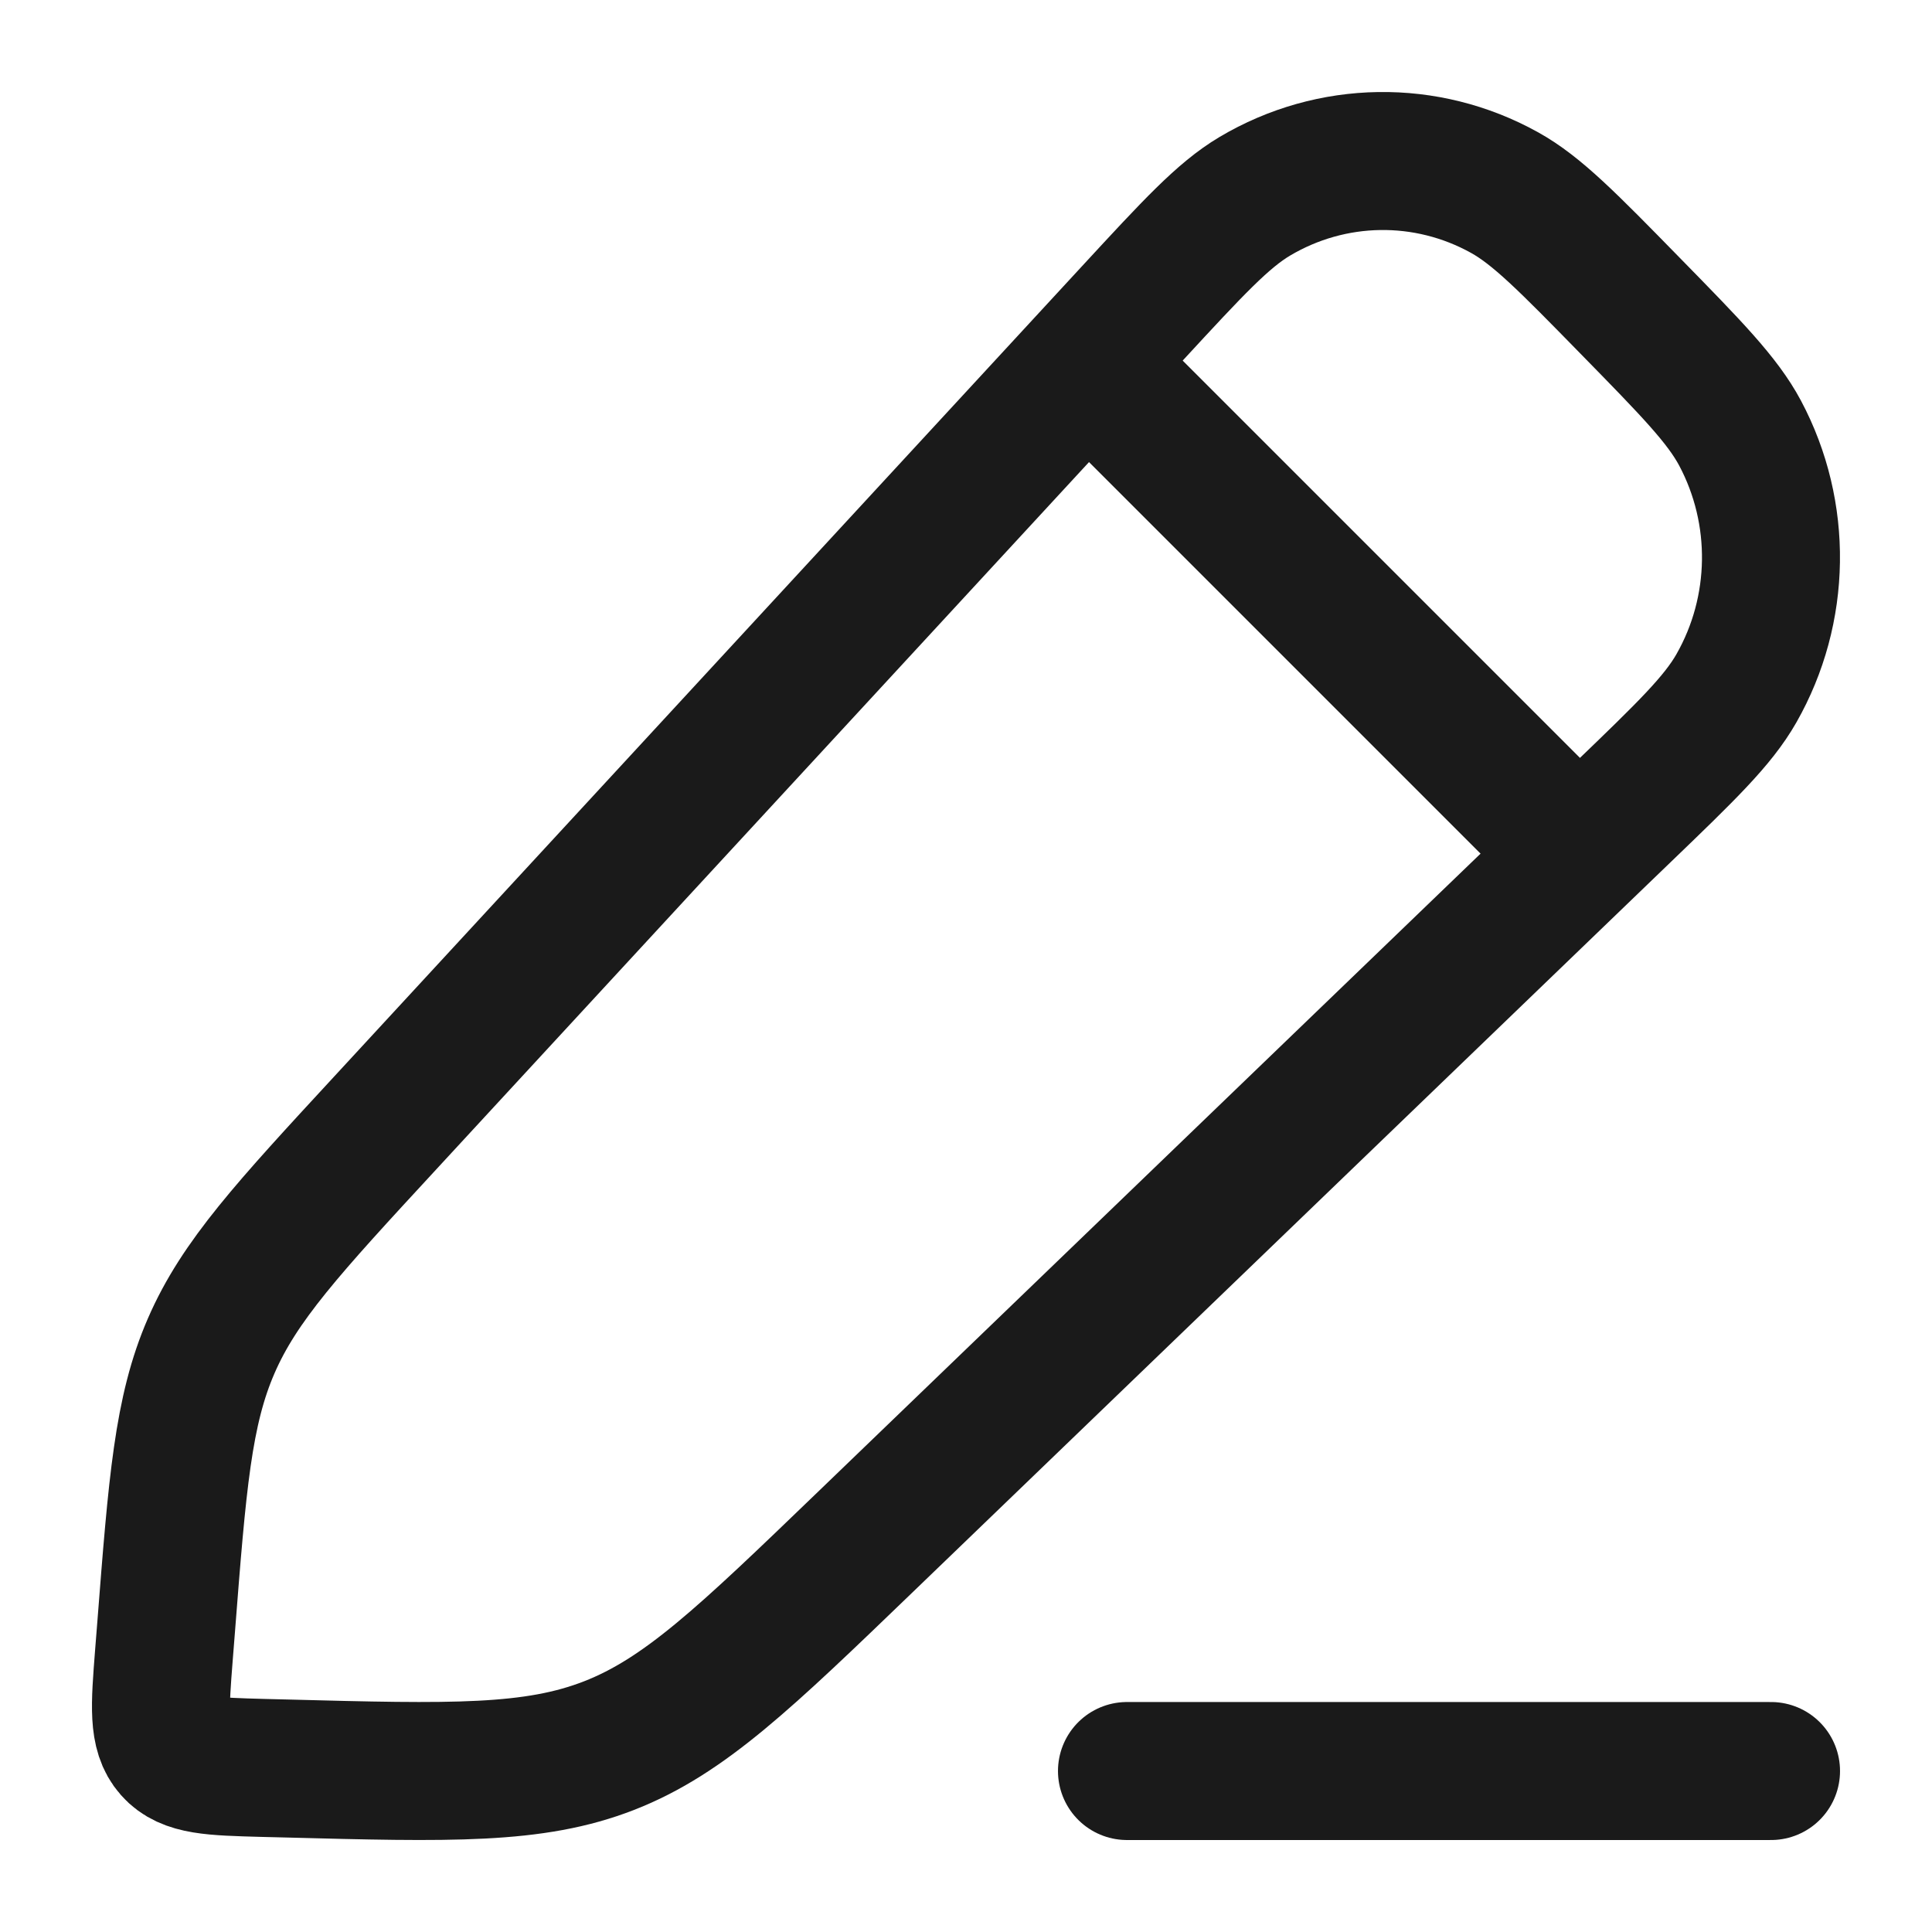
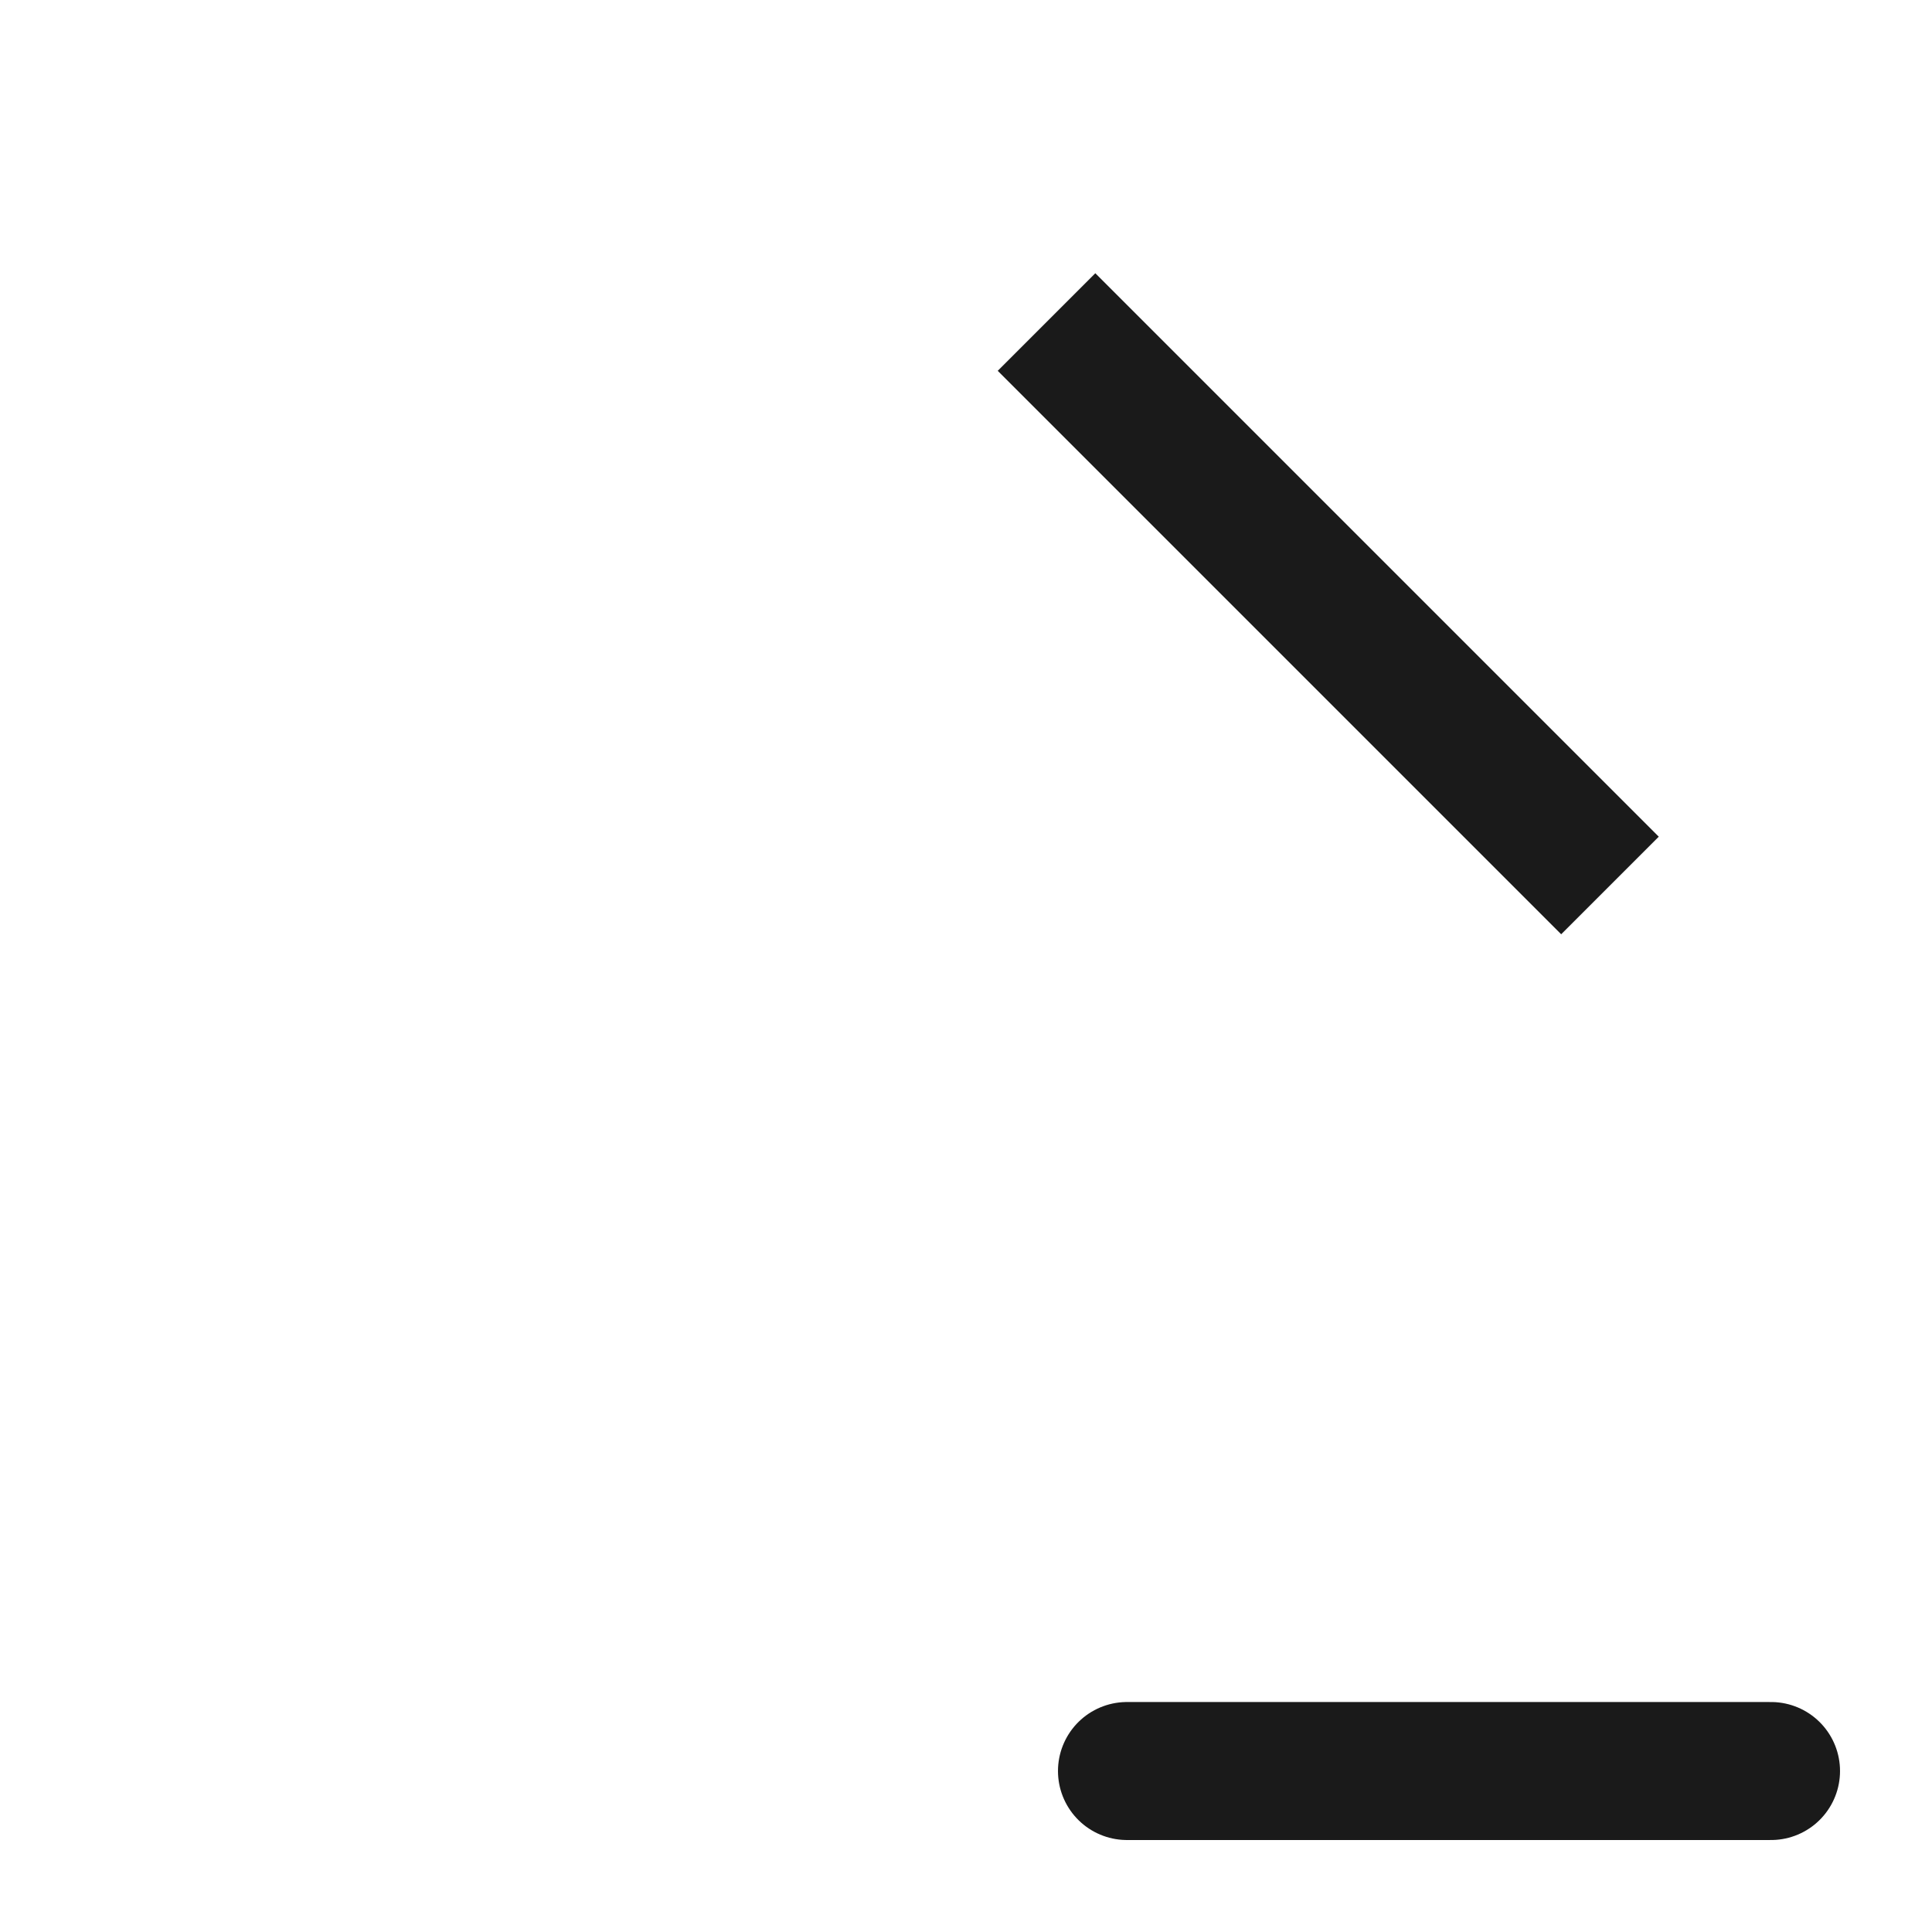
<svg xmlns="http://www.w3.org/2000/svg" width="28" height="28" viewBox="0 0 28 28" fill="none">
-   <path d="M16.419 4.533C17.289 3.591 17.723 3.12 18.185 2.845C19.3 2.183 20.672 2.162 21.805 2.791C22.275 3.052 22.723 3.509 23.619 4.425C24.515 5.34 24.963 5.798 25.219 6.278C25.834 7.435 25.814 8.837 25.165 9.976C24.896 10.448 24.436 10.892 23.513 11.78L12.542 22.347C10.795 24.03 9.921 24.871 8.829 25.298C7.738 25.724 6.537 25.693 4.136 25.63L3.81 25.622C3.079 25.602 2.713 25.593 2.501 25.352C2.288 25.111 2.317 24.738 2.375 23.994L2.407 23.59C2.57 21.494 2.652 20.446 3.061 19.505C3.47 18.563 4.176 17.798 5.588 16.269L16.419 4.533Z" stroke="#1A1A1A" stroke-width="2" stroke-linejoin="round" />
  <path d="M15.167 4.667L23.333 12.833" stroke="#1A1A1A" stroke-width="2" stroke-linejoin="round" />
  <path d="M16.333 25.667L25.667 25.667" stroke="#1A1A1A" stroke-width="2" stroke-linecap="round" stroke-linejoin="round" />
</svg>